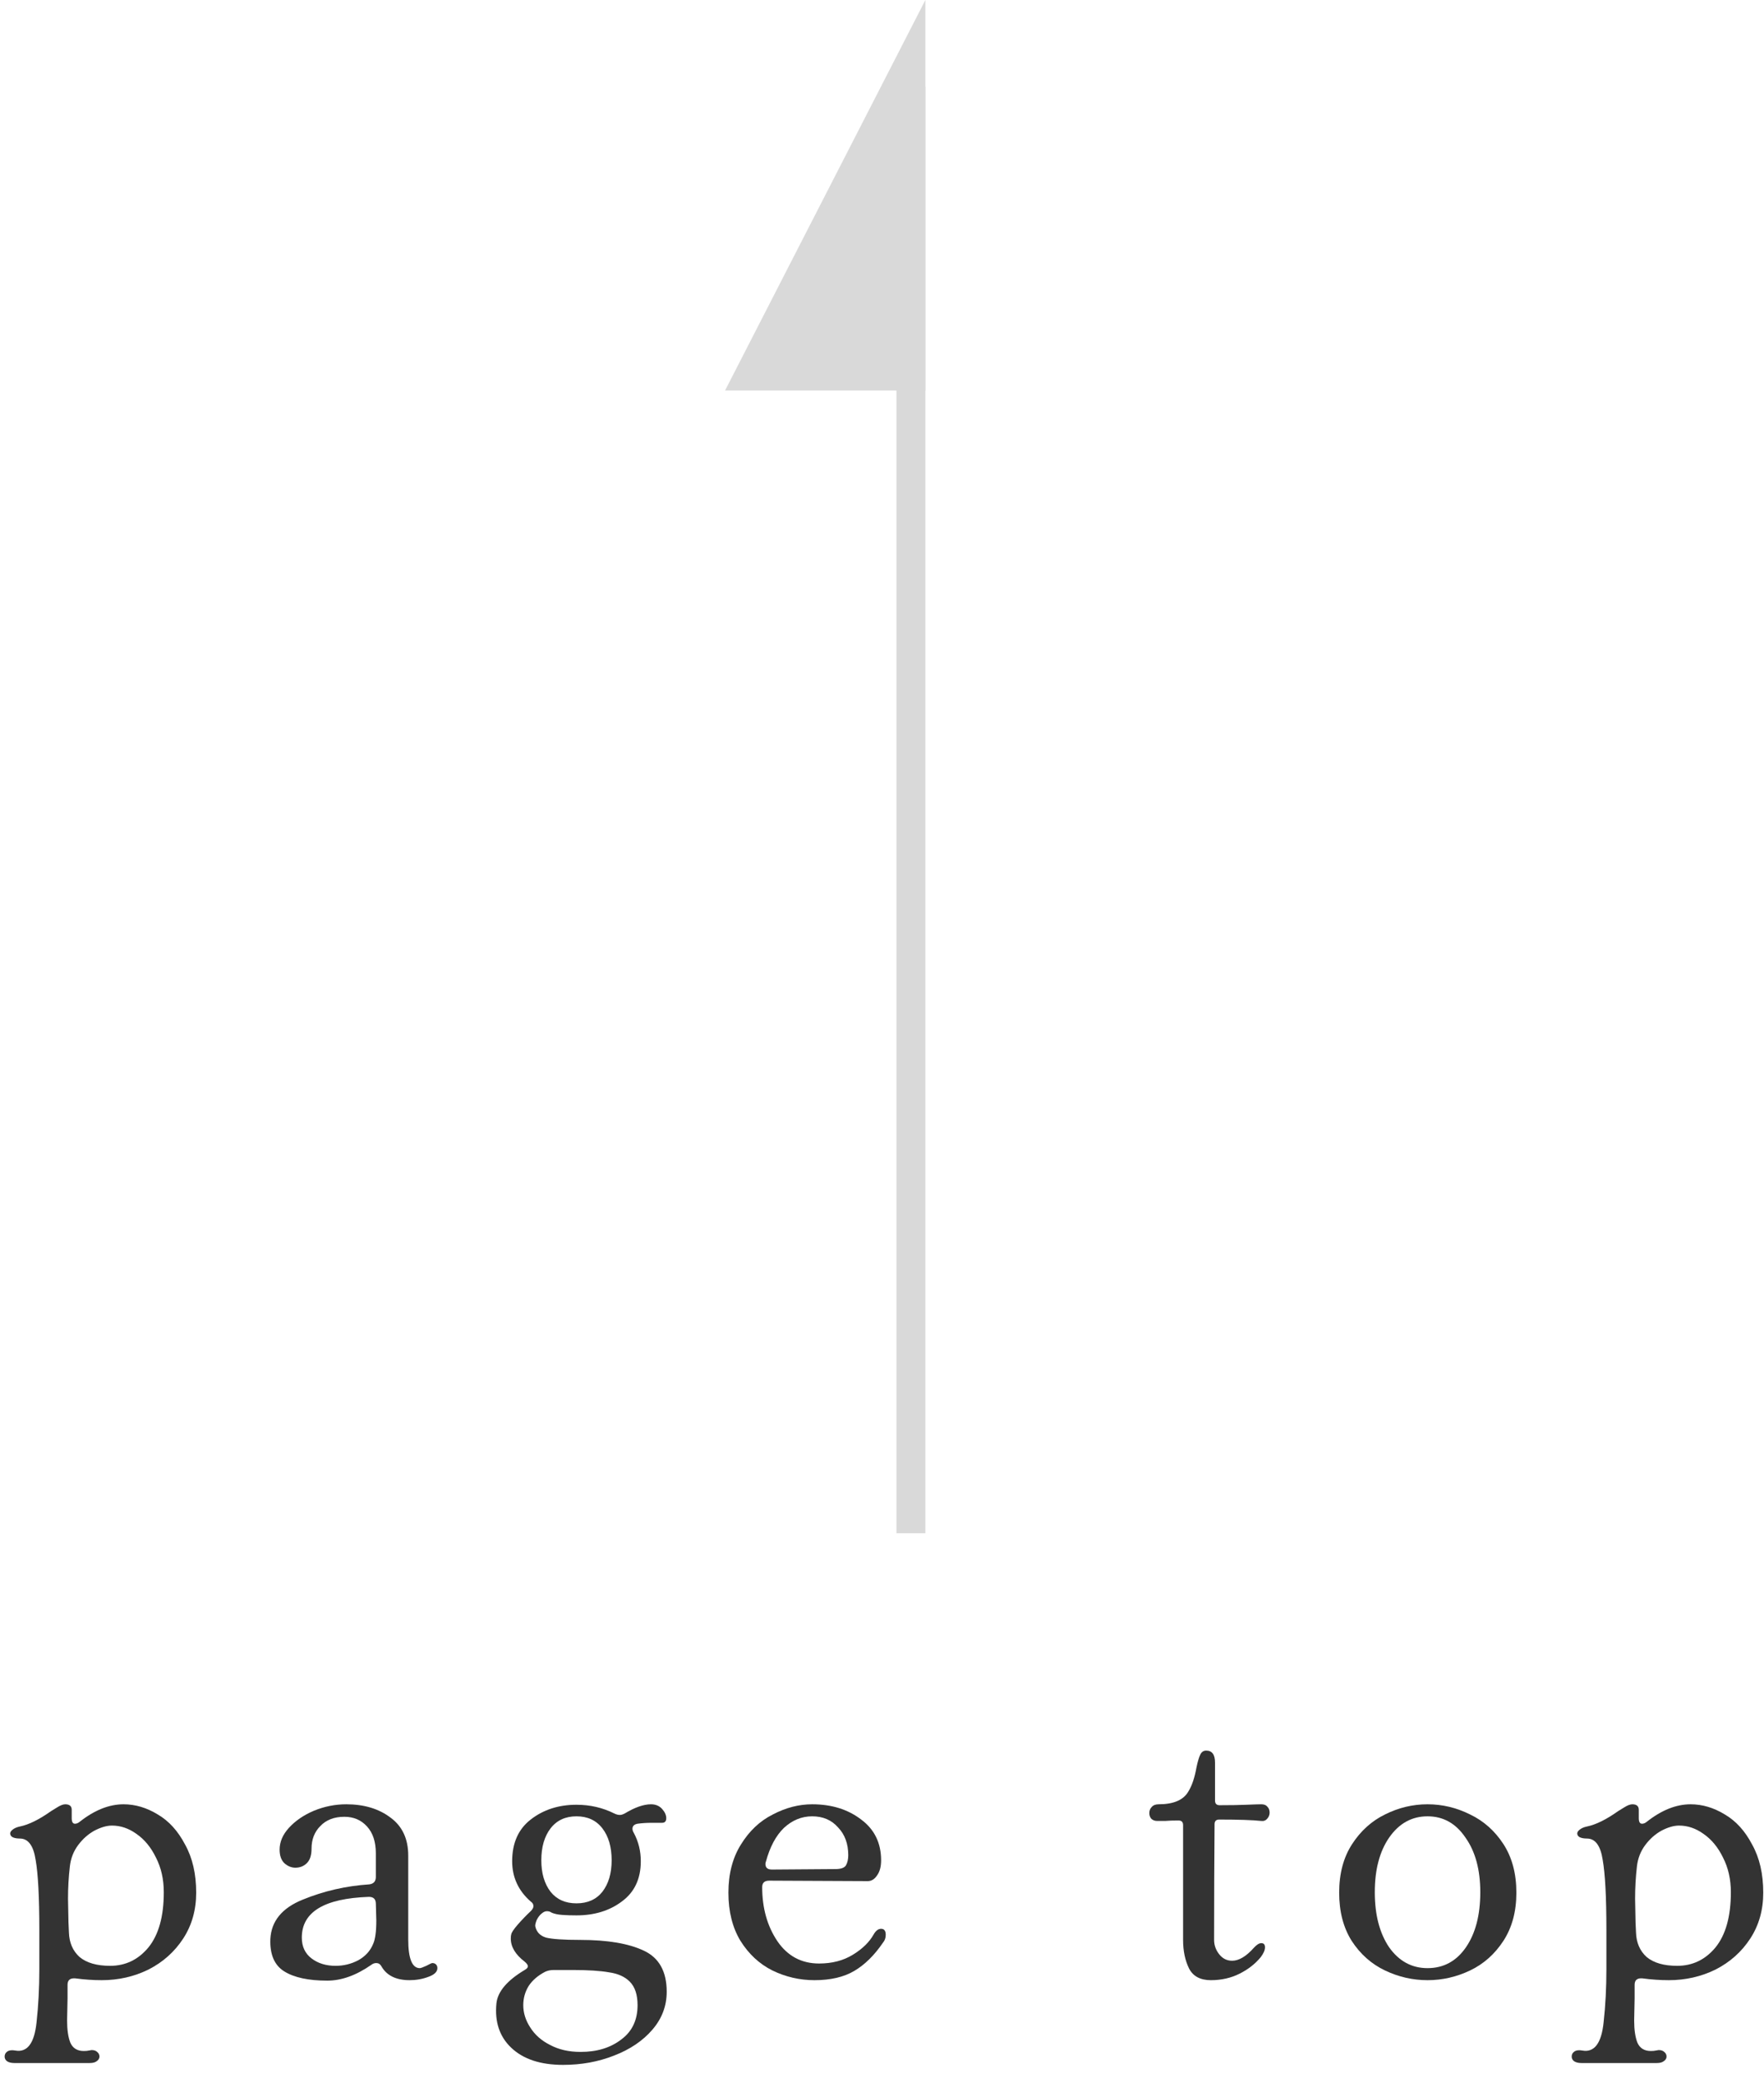
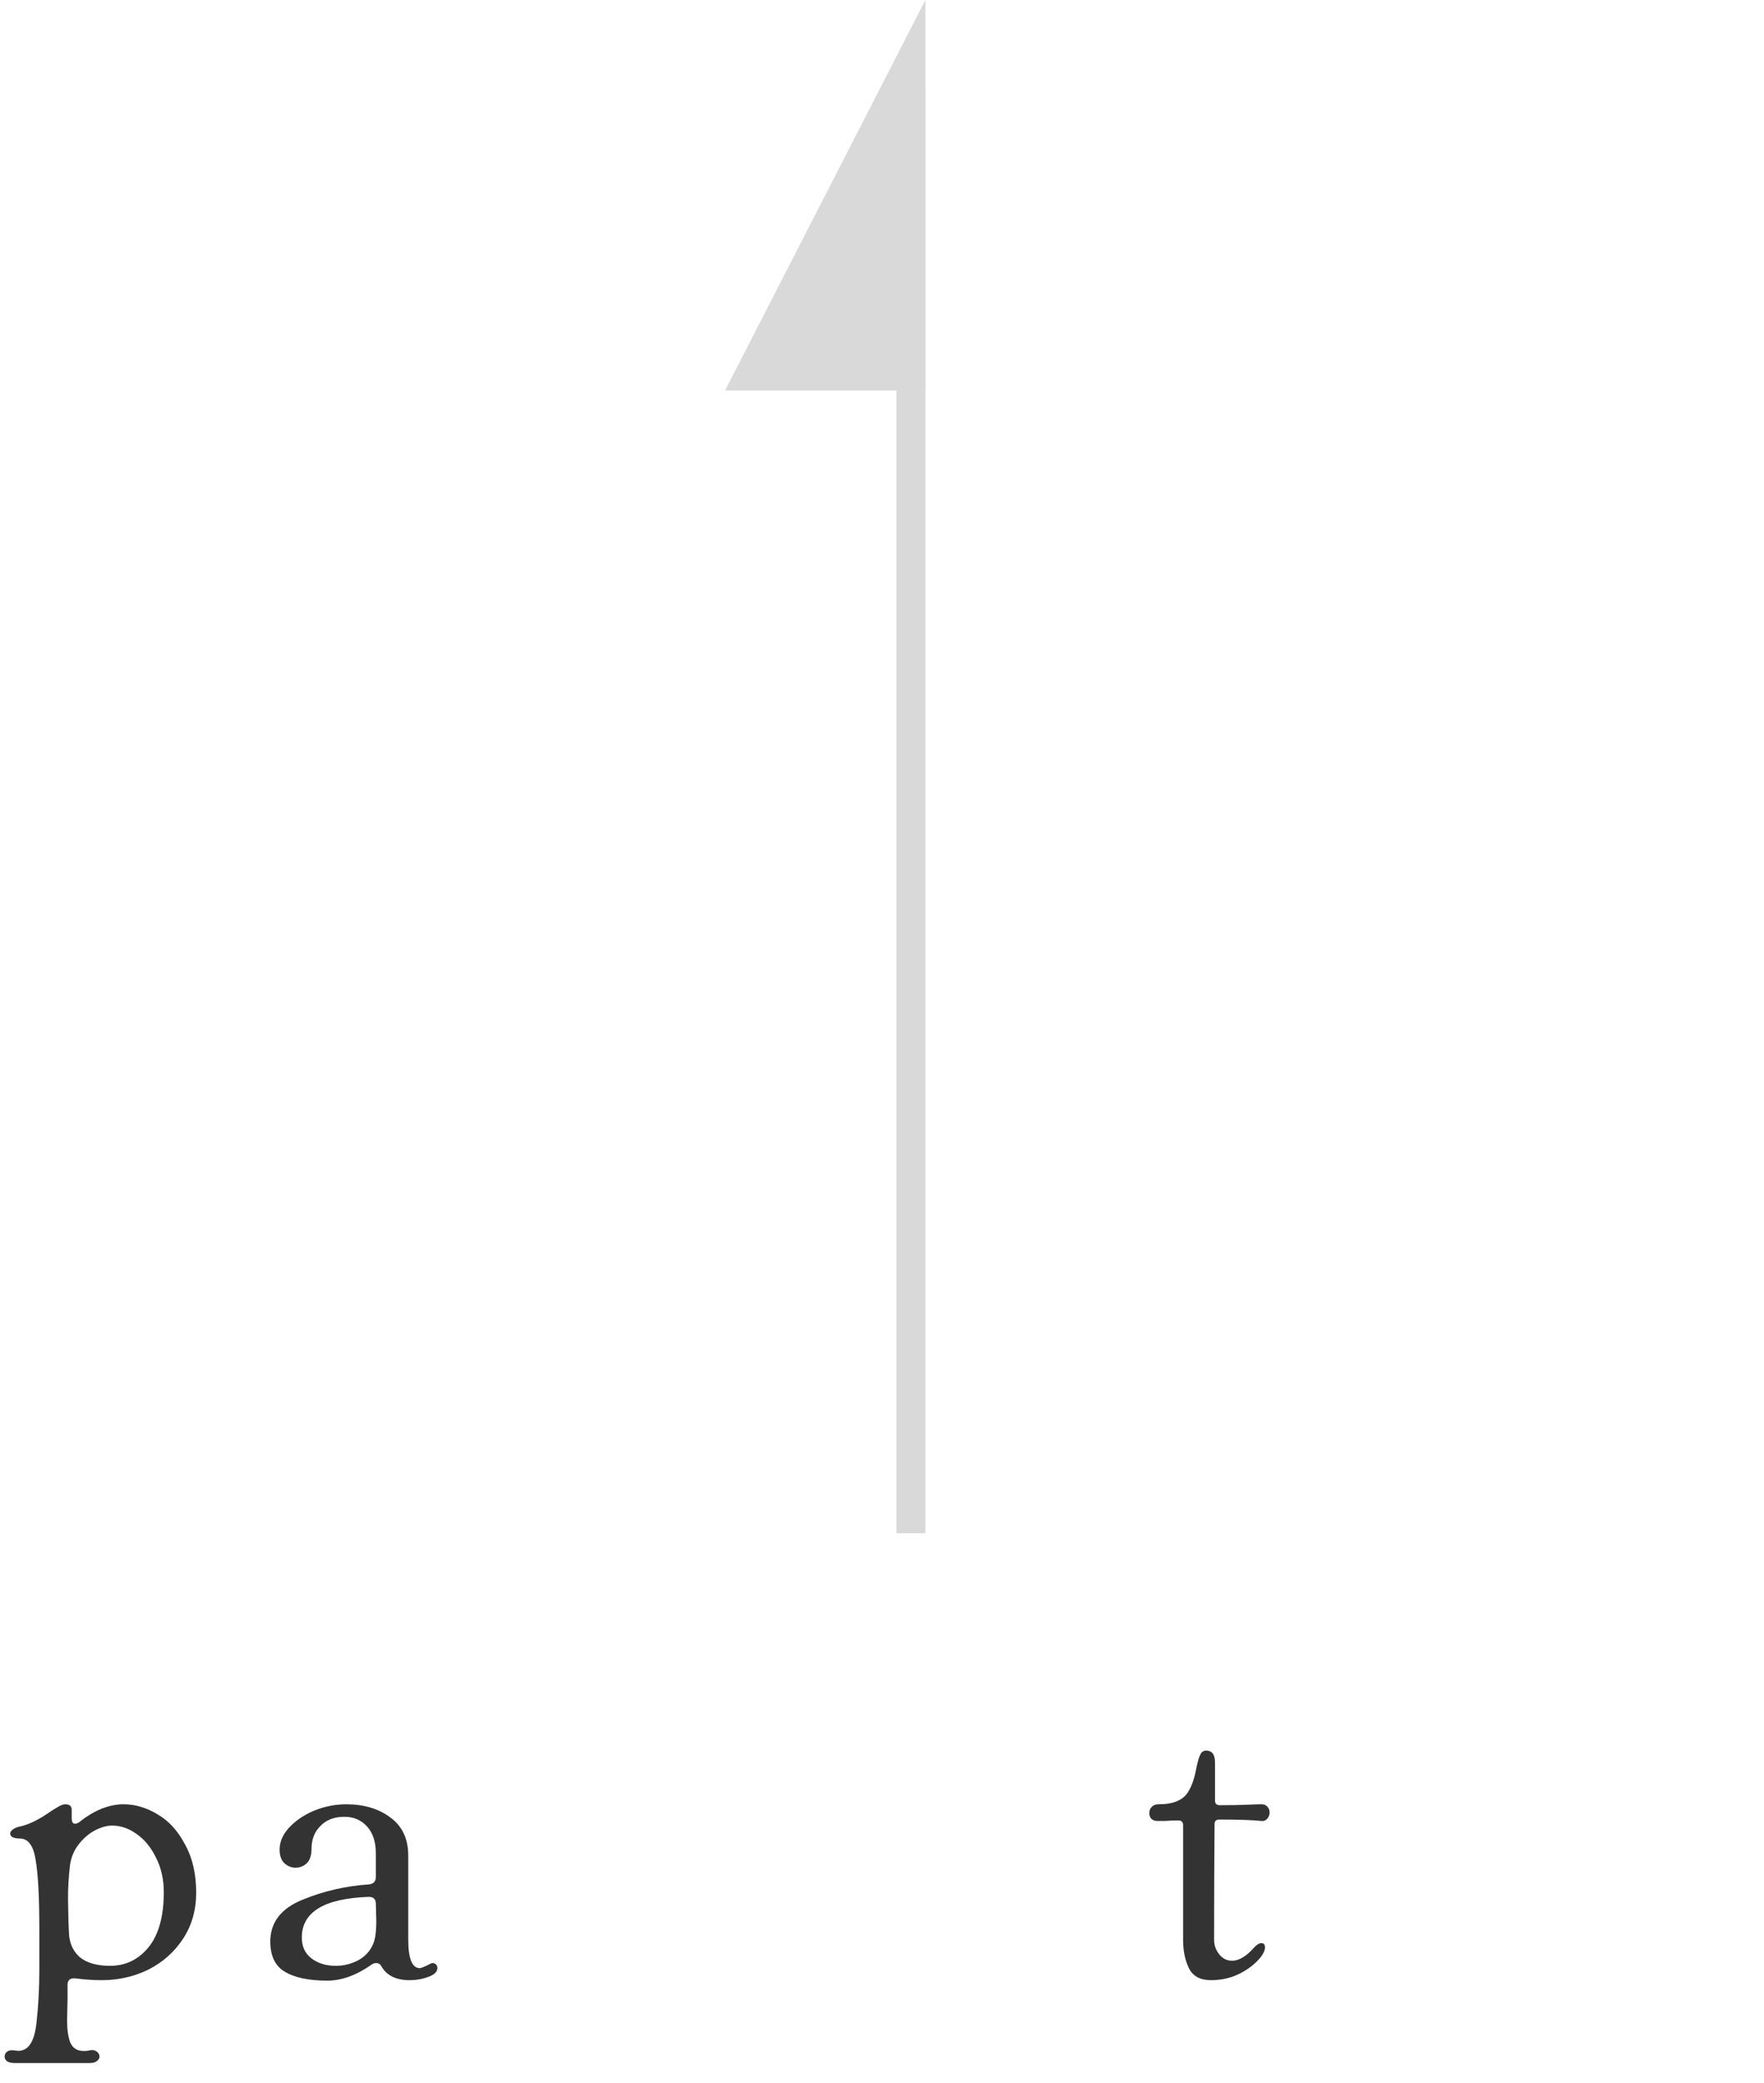
<svg xmlns="http://www.w3.org/2000/svg" width="61" height="72" viewBox="0 0 61 72" fill="none">
-   <path d="M54.542 63.378C54.542 63.335 54.569 63.293 54.622 63.25C54.686 63.197 54.771 63.16 54.878 63.138C55.187 63.074 55.545 62.898 55.95 62.61C55.982 62.589 56.051 62.546 56.158 62.482C56.275 62.407 56.371 62.37 56.446 62.37C56.595 62.37 56.67 62.434 56.67 62.562V62.85C56.67 62.978 56.707 63.042 56.782 63.042C56.835 63.042 56.889 63.021 56.942 62.978C57.454 62.573 57.961 62.37 58.462 62.37C58.867 62.37 59.262 62.487 59.646 62.722C60.03 62.946 60.345 63.293 60.59 63.762C60.846 64.221 60.974 64.775 60.974 65.426C60.974 66.023 60.825 66.551 60.526 67.01C60.227 67.469 59.827 67.826 59.326 68.082C58.825 68.328 58.286 68.45 57.71 68.45C57.411 68.45 57.102 68.429 56.782 68.386H56.75C56.601 68.386 56.526 68.461 56.526 68.61V69.074L56.51 69.842C56.51 70.162 56.547 70.418 56.622 70.61C56.707 70.802 56.862 70.898 57.086 70.898C57.161 70.898 57.219 70.893 57.262 70.882L57.358 70.866C57.443 70.866 57.507 70.888 57.55 70.93C57.603 70.973 57.63 71.026 57.63 71.09C57.63 71.154 57.598 71.207 57.534 71.25C57.481 71.293 57.401 71.314 57.294 71.314H54.686C54.579 71.314 54.494 71.293 54.43 71.25C54.377 71.207 54.35 71.154 54.35 71.09C54.35 71.015 54.382 70.957 54.446 70.914C54.51 70.871 54.601 70.861 54.718 70.882C55.134 70.957 55.379 70.631 55.454 69.906C55.518 69.33 55.55 68.717 55.55 68.066V66.706C55.55 65.576 55.507 64.77 55.422 64.29C55.347 63.8 55.166 63.554 54.878 63.554C54.771 63.554 54.686 63.538 54.622 63.506C54.569 63.474 54.542 63.431 54.542 63.378ZM56.574 66.802C56.585 67.154 56.707 67.437 56.942 67.65C57.187 67.853 57.539 67.954 57.998 67.954C58.531 67.954 58.974 67.741 59.326 67.314C59.678 66.877 59.854 66.242 59.854 65.41C59.854 64.962 59.763 64.562 59.582 64.21C59.411 63.858 59.187 63.586 58.91 63.394C58.643 63.202 58.361 63.106 58.062 63.106C57.881 63.106 57.678 63.165 57.454 63.282C57.241 63.4 57.054 63.565 56.894 63.778C56.734 63.991 56.638 64.237 56.606 64.514C56.563 64.887 56.542 65.261 56.542 65.634L56.558 66.45L56.574 66.802Z" fill="#333333" />
-   <path d="M49.365 68.45C48.853 68.45 48.362 68.338 47.893 68.114C47.423 67.89 47.039 67.549 46.741 67.09C46.453 66.631 46.309 66.077 46.309 65.426C46.309 64.765 46.458 64.205 46.757 63.746C47.055 63.287 47.434 62.946 47.893 62.722C48.362 62.487 48.853 62.37 49.365 62.37C49.877 62.37 50.367 62.487 50.837 62.722C51.306 62.946 51.69 63.287 51.989 63.746C52.287 64.205 52.437 64.765 52.437 65.426C52.437 66.077 52.287 66.631 51.989 67.09C51.69 67.549 51.306 67.89 50.837 68.114C50.367 68.338 49.877 68.45 49.365 68.45ZM49.365 68.034C49.919 68.034 50.362 67.794 50.693 67.314C51.023 66.834 51.189 66.199 51.189 65.41C51.189 64.631 51.018 64.002 50.677 63.522C50.346 63.031 49.909 62.786 49.365 62.786C48.821 62.786 48.378 63.031 48.037 63.522C47.706 64.002 47.541 64.631 47.541 65.41C47.541 66.189 47.706 66.823 48.037 67.314C48.378 67.794 48.821 68.034 49.365 68.034Z" fill="#333333" />
  <path d="M41.872 68.45C41.51 68.45 41.259 68.317 41.12 68.05C40.982 67.773 40.912 67.442 40.912 67.058V63.09C40.912 62.983 40.859 62.93 40.752 62.93C40.56 62.93 40.406 62.935 40.288 62.946C40.182 62.946 40.091 62.946 40.016 62.946C39.931 62.946 39.862 62.919 39.808 62.866C39.766 62.813 39.744 62.749 39.744 62.674C39.744 62.589 39.771 62.52 39.824 62.466C39.878 62.402 39.958 62.37 40.064 62.37C40.576 62.37 40.918 62.226 41.088 61.938C41.216 61.736 41.312 61.453 41.376 61.09C41.419 60.888 41.462 60.743 41.504 60.658C41.547 60.562 41.616 60.514 41.712 60.514C41.915 60.514 42.016 60.653 42.016 60.93V62.242C42.016 62.349 42.07 62.402 42.176 62.402C42.55 62.402 42.859 62.397 43.104 62.386C43.35 62.376 43.52 62.37 43.616 62.37C43.712 62.37 43.782 62.397 43.824 62.45C43.878 62.504 43.904 62.573 43.904 62.658C43.904 62.733 43.878 62.802 43.824 62.866C43.771 62.93 43.702 62.957 43.616 62.946C43.318 62.914 42.832 62.898 42.16 62.898C42.054 62.898 42 62.952 42 63.058C41.99 64.274 41.984 65.608 41.984 67.058C41.984 67.24 42.043 67.405 42.16 67.554C42.278 67.704 42.427 67.778 42.608 67.778C42.843 67.778 43.094 67.629 43.36 67.33C43.456 67.224 43.542 67.17 43.616 67.17C43.702 67.17 43.744 67.218 43.744 67.314C43.744 67.41 43.696 67.522 43.6 67.65C43.408 67.885 43.163 68.077 42.864 68.226C42.566 68.376 42.235 68.45 41.872 68.45Z" fill="#333333" />
-   <path d="M25.189 65.426C25.189 64.775 25.333 64.221 25.621 63.762C25.909 63.293 26.277 62.946 26.725 62.722C27.173 62.487 27.627 62.37 28.085 62.37C28.757 62.37 29.323 62.546 29.781 62.898C30.24 63.239 30.469 63.709 30.469 64.306C30.469 64.53 30.421 64.706 30.325 64.834C30.24 64.962 30.133 65.026 30.005 65.026L26.597 65.01C26.437 65.01 26.357 65.085 26.357 65.234C26.357 65.96 26.533 66.584 26.885 67.106C27.237 67.618 27.717 67.874 28.325 67.874C28.773 67.874 29.163 67.773 29.493 67.57C29.824 67.368 30.064 67.133 30.213 66.866C30.288 66.738 30.373 66.674 30.469 66.674C30.576 66.674 30.629 66.743 30.629 66.882C30.629 66.989 30.597 67.079 30.533 67.154C30.235 67.591 29.904 67.917 29.541 68.13C29.179 68.344 28.72 68.45 28.165 68.45C27.653 68.45 27.168 68.338 26.709 68.114C26.261 67.89 25.893 67.549 25.605 67.09C25.328 66.631 25.189 66.077 25.189 65.426ZM26.485 64.354C26.475 64.375 26.469 64.402 26.469 64.434C26.469 64.562 26.544 64.626 26.693 64.626L28.885 64.61C29.077 64.61 29.2 64.567 29.253 64.482C29.307 64.386 29.333 64.269 29.333 64.13C29.333 63.736 29.216 63.415 28.981 63.17C28.757 62.914 28.459 62.786 28.085 62.786C27.723 62.786 27.397 62.919 27.109 63.186C26.832 63.453 26.624 63.842 26.485 64.354Z" fill="#333333" />
-   <path d="M17.167 69.25C17.21 68.845 17.535 68.461 18.143 68.098C18.218 68.055 18.255 68.013 18.255 67.97C18.255 67.927 18.218 67.874 18.143 67.81C17.823 67.565 17.663 67.298 17.663 67.01C17.663 66.946 17.669 66.898 17.679 66.866C17.69 66.802 17.765 66.69 17.903 66.53C18.053 66.359 18.202 66.205 18.351 66.066C18.415 66.002 18.447 65.944 18.447 65.89C18.447 65.826 18.415 65.773 18.351 65.73C17.925 65.357 17.711 64.893 17.711 64.338C17.711 63.709 17.925 63.229 18.351 62.898C18.789 62.557 19.317 62.386 19.935 62.386C20.405 62.386 20.842 62.487 21.247 62.69C21.311 62.722 21.375 62.738 21.439 62.738C21.482 62.738 21.535 62.722 21.599 62.69C21.951 62.477 22.255 62.37 22.511 62.37C22.671 62.37 22.799 62.423 22.895 62.53C22.991 62.637 23.039 62.743 23.039 62.85C23.039 62.957 22.991 63.01 22.895 63.01C22.842 63.01 22.725 63.01 22.543 63.01C22.362 63.01 22.197 63.021 22.047 63.042C21.93 63.063 21.871 63.122 21.871 63.218C21.871 63.261 21.887 63.309 21.919 63.362C22.079 63.661 22.159 63.986 22.159 64.338C22.159 64.946 21.941 65.41 21.503 65.73C21.077 66.05 20.554 66.21 19.935 66.21C19.754 66.21 19.589 66.205 19.439 66.194C19.29 66.183 19.167 66.157 19.071 66.114C19.029 66.082 18.975 66.066 18.911 66.066C18.858 66.066 18.805 66.088 18.751 66.13C18.677 66.183 18.613 66.263 18.559 66.37C18.517 66.477 18.501 66.551 18.511 66.594C18.554 66.786 18.677 66.914 18.879 66.978C19.093 67.031 19.487 67.058 20.063 67.058C21.002 67.058 21.733 67.181 22.255 67.426C22.789 67.671 23.055 68.146 23.055 68.85C23.055 69.341 22.89 69.778 22.559 70.162C22.229 70.546 21.786 70.845 21.231 71.058C20.687 71.272 20.101 71.378 19.471 71.378C18.693 71.378 18.095 71.181 17.679 70.786C17.274 70.402 17.103 69.89 17.167 69.25ZM18.719 64.306C18.719 64.754 18.826 65.117 19.039 65.394C19.253 65.661 19.551 65.794 19.935 65.794C20.319 65.794 20.618 65.661 20.831 65.394C21.045 65.117 21.151 64.754 21.151 64.306C21.151 63.847 21.045 63.48 20.831 63.202C20.618 62.925 20.319 62.786 19.935 62.786C19.551 62.786 19.253 62.925 19.039 63.202C18.826 63.48 18.719 63.847 18.719 64.306ZM19.151 68.098C19.034 68.098 18.933 68.12 18.847 68.162C18.602 68.29 18.415 68.45 18.287 68.642C18.159 68.845 18.095 69.069 18.095 69.314C18.095 69.581 18.175 69.837 18.335 70.082C18.495 70.338 18.725 70.541 19.023 70.69C19.322 70.85 19.674 70.93 20.079 70.93C20.645 70.93 21.114 70.786 21.487 70.498C21.861 70.221 22.047 69.826 22.047 69.314C22.047 68.951 21.957 68.68 21.775 68.498C21.605 68.328 21.365 68.221 21.055 68.178C20.757 68.125 20.335 68.098 19.791 68.098H19.151Z" fill="#333333" />
  <path d="M11.317 68.466C10.667 68.466 10.171 68.359 9.829 68.146C9.488 67.933 9.328 67.559 9.349 67.026C9.381 66.407 9.755 65.954 10.469 65.666C11.195 65.368 11.963 65.192 12.773 65.138C12.923 65.117 12.997 65.031 12.997 64.882V64.066C12.997 63.671 12.896 63.362 12.693 63.138C12.491 62.914 12.229 62.802 11.909 62.802C11.557 62.802 11.28 62.909 11.077 63.122C10.875 63.325 10.773 63.586 10.773 63.906C10.773 64.13 10.72 64.296 10.613 64.402C10.507 64.509 10.373 64.562 10.213 64.562C10.075 64.562 9.947 64.509 9.829 64.402C9.723 64.296 9.669 64.141 9.669 63.938C9.669 63.671 9.776 63.421 9.989 63.186C10.213 62.941 10.501 62.743 10.853 62.594C11.216 62.445 11.589 62.37 11.973 62.37C12.592 62.37 13.104 62.525 13.509 62.834C13.915 63.133 14.117 63.57 14.117 64.146V67.042C14.117 67.703 14.251 68.034 14.517 68.034C14.549 68.034 14.624 68.007 14.741 67.954C14.859 67.89 14.928 67.858 14.949 67.858C15.003 67.858 15.045 67.874 15.077 67.906C15.109 67.938 15.125 67.981 15.125 68.034C15.125 68.162 15.019 68.263 14.805 68.338C14.603 68.413 14.389 68.45 14.165 68.45C13.696 68.45 13.371 68.29 13.189 67.97C13.147 67.895 13.088 67.858 13.013 67.858C12.949 67.858 12.891 67.879 12.837 67.922C12.315 68.285 11.808 68.466 11.317 68.466ZM12.901 67.202C12.976 67.042 13.013 66.77 13.013 66.386L12.997 65.81C12.997 65.65 12.917 65.57 12.757 65.57C11.211 65.623 10.437 66.093 10.437 66.978C10.437 67.287 10.549 67.527 10.773 67.698C10.997 67.869 11.275 67.954 11.605 67.954C11.883 67.954 12.144 67.89 12.389 67.762C12.635 67.624 12.805 67.437 12.901 67.202Z" fill="#333333" />
  <path d="M0.352 63.378C0.352 63.335 0.379 63.293 0.432 63.25C0.496 63.197 0.581 63.16 0.688 63.138C0.997 63.074 1.355 62.898 1.76 62.61C1.792 62.589 1.861 62.546 1.968 62.482C2.085 62.407 2.181 62.37 2.256 62.37C2.405 62.37 2.48 62.434 2.48 62.562V62.85C2.48 62.978 2.517 63.042 2.592 63.042C2.645 63.042 2.699 63.021 2.752 62.978C3.264 62.573 3.771 62.37 4.272 62.37C4.677 62.37 5.072 62.487 5.456 62.722C5.84 62.946 6.155 63.293 6.4 63.762C6.656 64.221 6.784 64.775 6.784 65.426C6.784 66.023 6.635 66.551 6.336 67.01C6.037 67.469 5.637 67.826 5.136 68.082C4.635 68.328 4.096 68.45 3.52 68.45C3.221 68.45 2.912 68.429 2.592 68.386H2.56C2.411 68.386 2.336 68.461 2.336 68.61V69.074L2.32 69.842C2.32 70.162 2.357 70.418 2.432 70.61C2.517 70.802 2.672 70.898 2.896 70.898C2.971 70.898 3.029 70.893 3.072 70.882L3.168 70.866C3.253 70.866 3.317 70.888 3.36 70.93C3.413 70.973 3.44 71.026 3.44 71.09C3.44 71.154 3.408 71.207 3.344 71.25C3.291 71.293 3.211 71.314 3.104 71.314H0.496C0.389 71.314 0.304 71.293 0.24 71.25C0.187 71.207 0.16 71.154 0.16 71.09C0.16 71.015 0.192 70.957 0.256 70.914C0.32 70.871 0.411 70.861 0.528 70.882C0.944 70.957 1.189 70.631 1.264 69.906C1.328 69.33 1.36 68.717 1.36 68.066V66.706C1.36 65.576 1.317 64.77 1.232 64.29C1.157 63.8 0.976 63.554 0.688 63.554C0.581 63.554 0.496 63.538 0.432 63.506C0.379 63.474 0.352 63.431 0.352 63.378ZM2.384 66.802C2.395 67.154 2.517 67.437 2.752 67.65C2.997 67.853 3.349 67.954 3.808 67.954C4.341 67.954 4.784 67.741 5.136 67.314C5.488 66.877 5.664 66.242 5.664 65.41C5.664 64.962 5.573 64.562 5.392 64.21C5.221 63.858 4.997 63.586 4.72 63.394C4.453 63.202 4.171 63.106 3.872 63.106C3.691 63.106 3.488 63.165 3.264 63.282C3.051 63.4 2.864 63.565 2.704 63.778C2.544 63.991 2.448 64.237 2.416 64.514C2.373 64.887 2.352 65.261 2.352 65.634L2.368 66.45L2.384 66.802Z" fill="#333333" />
  <path d="M31 3H32V53.001H31V3Z" fill="#D9D9D9" />
  <path d="M32 0L32 13.5H25.072L32 0Z" fill="#D9D9D9" />
</svg>